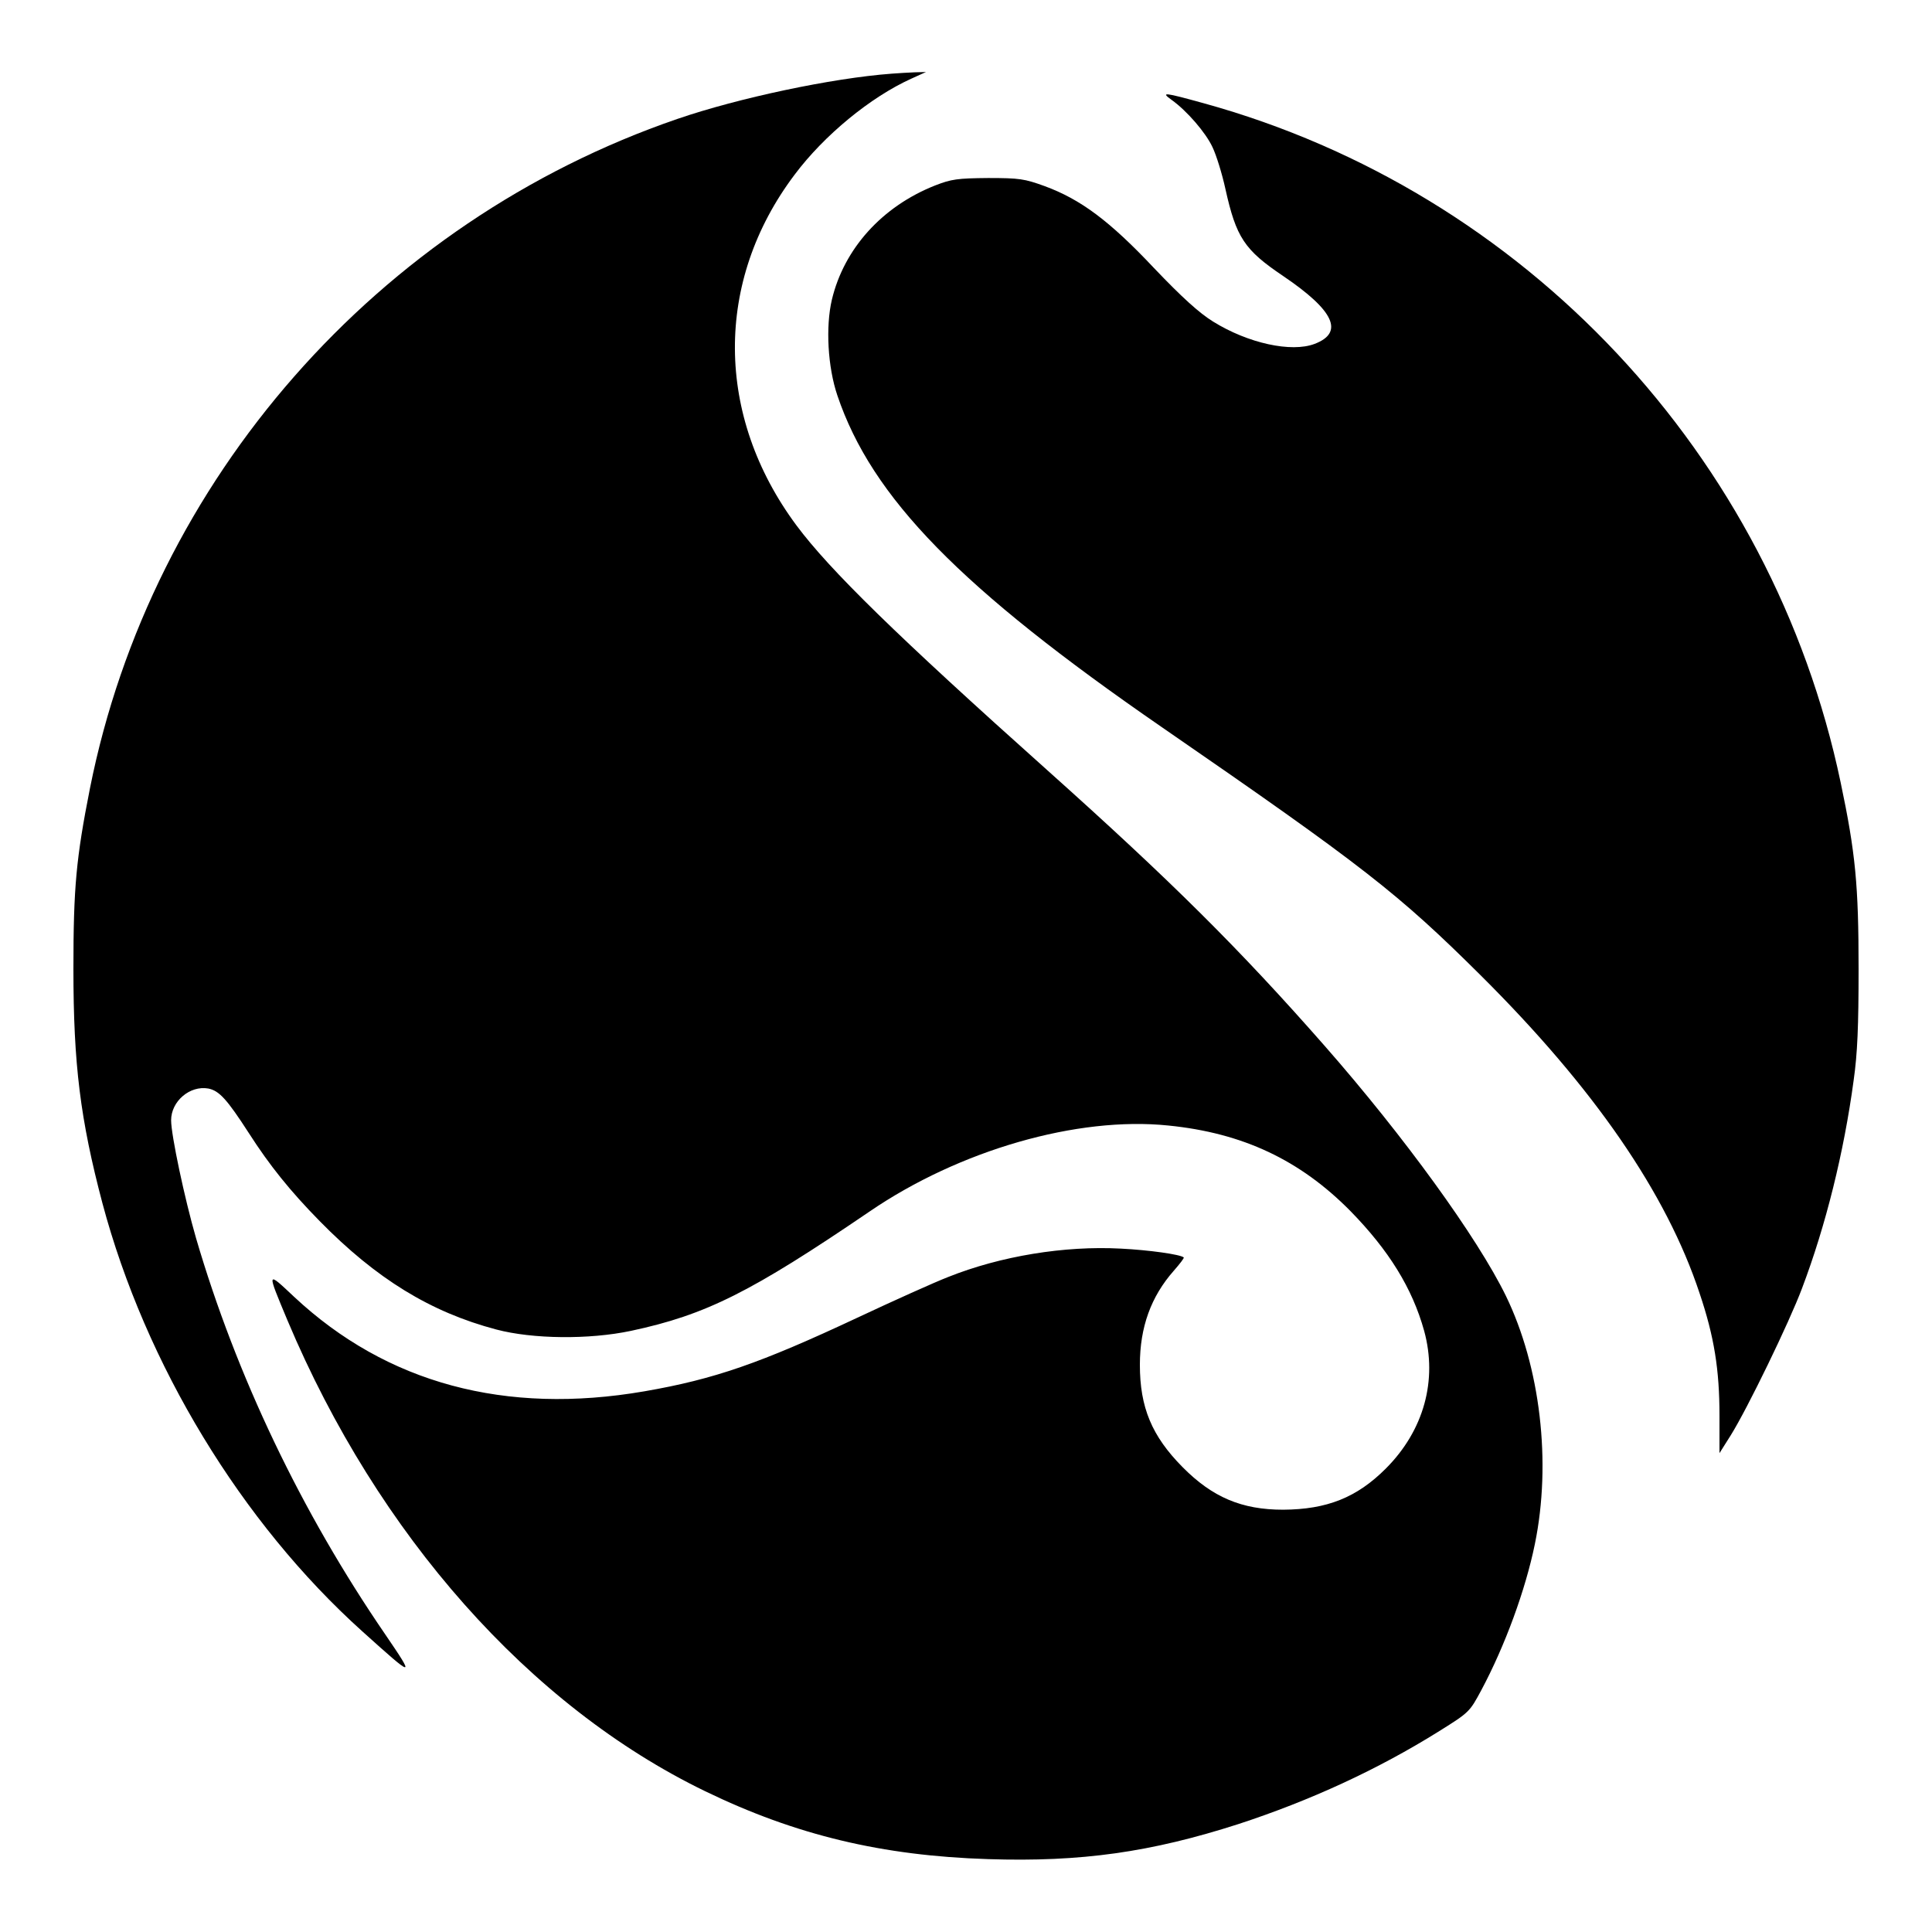
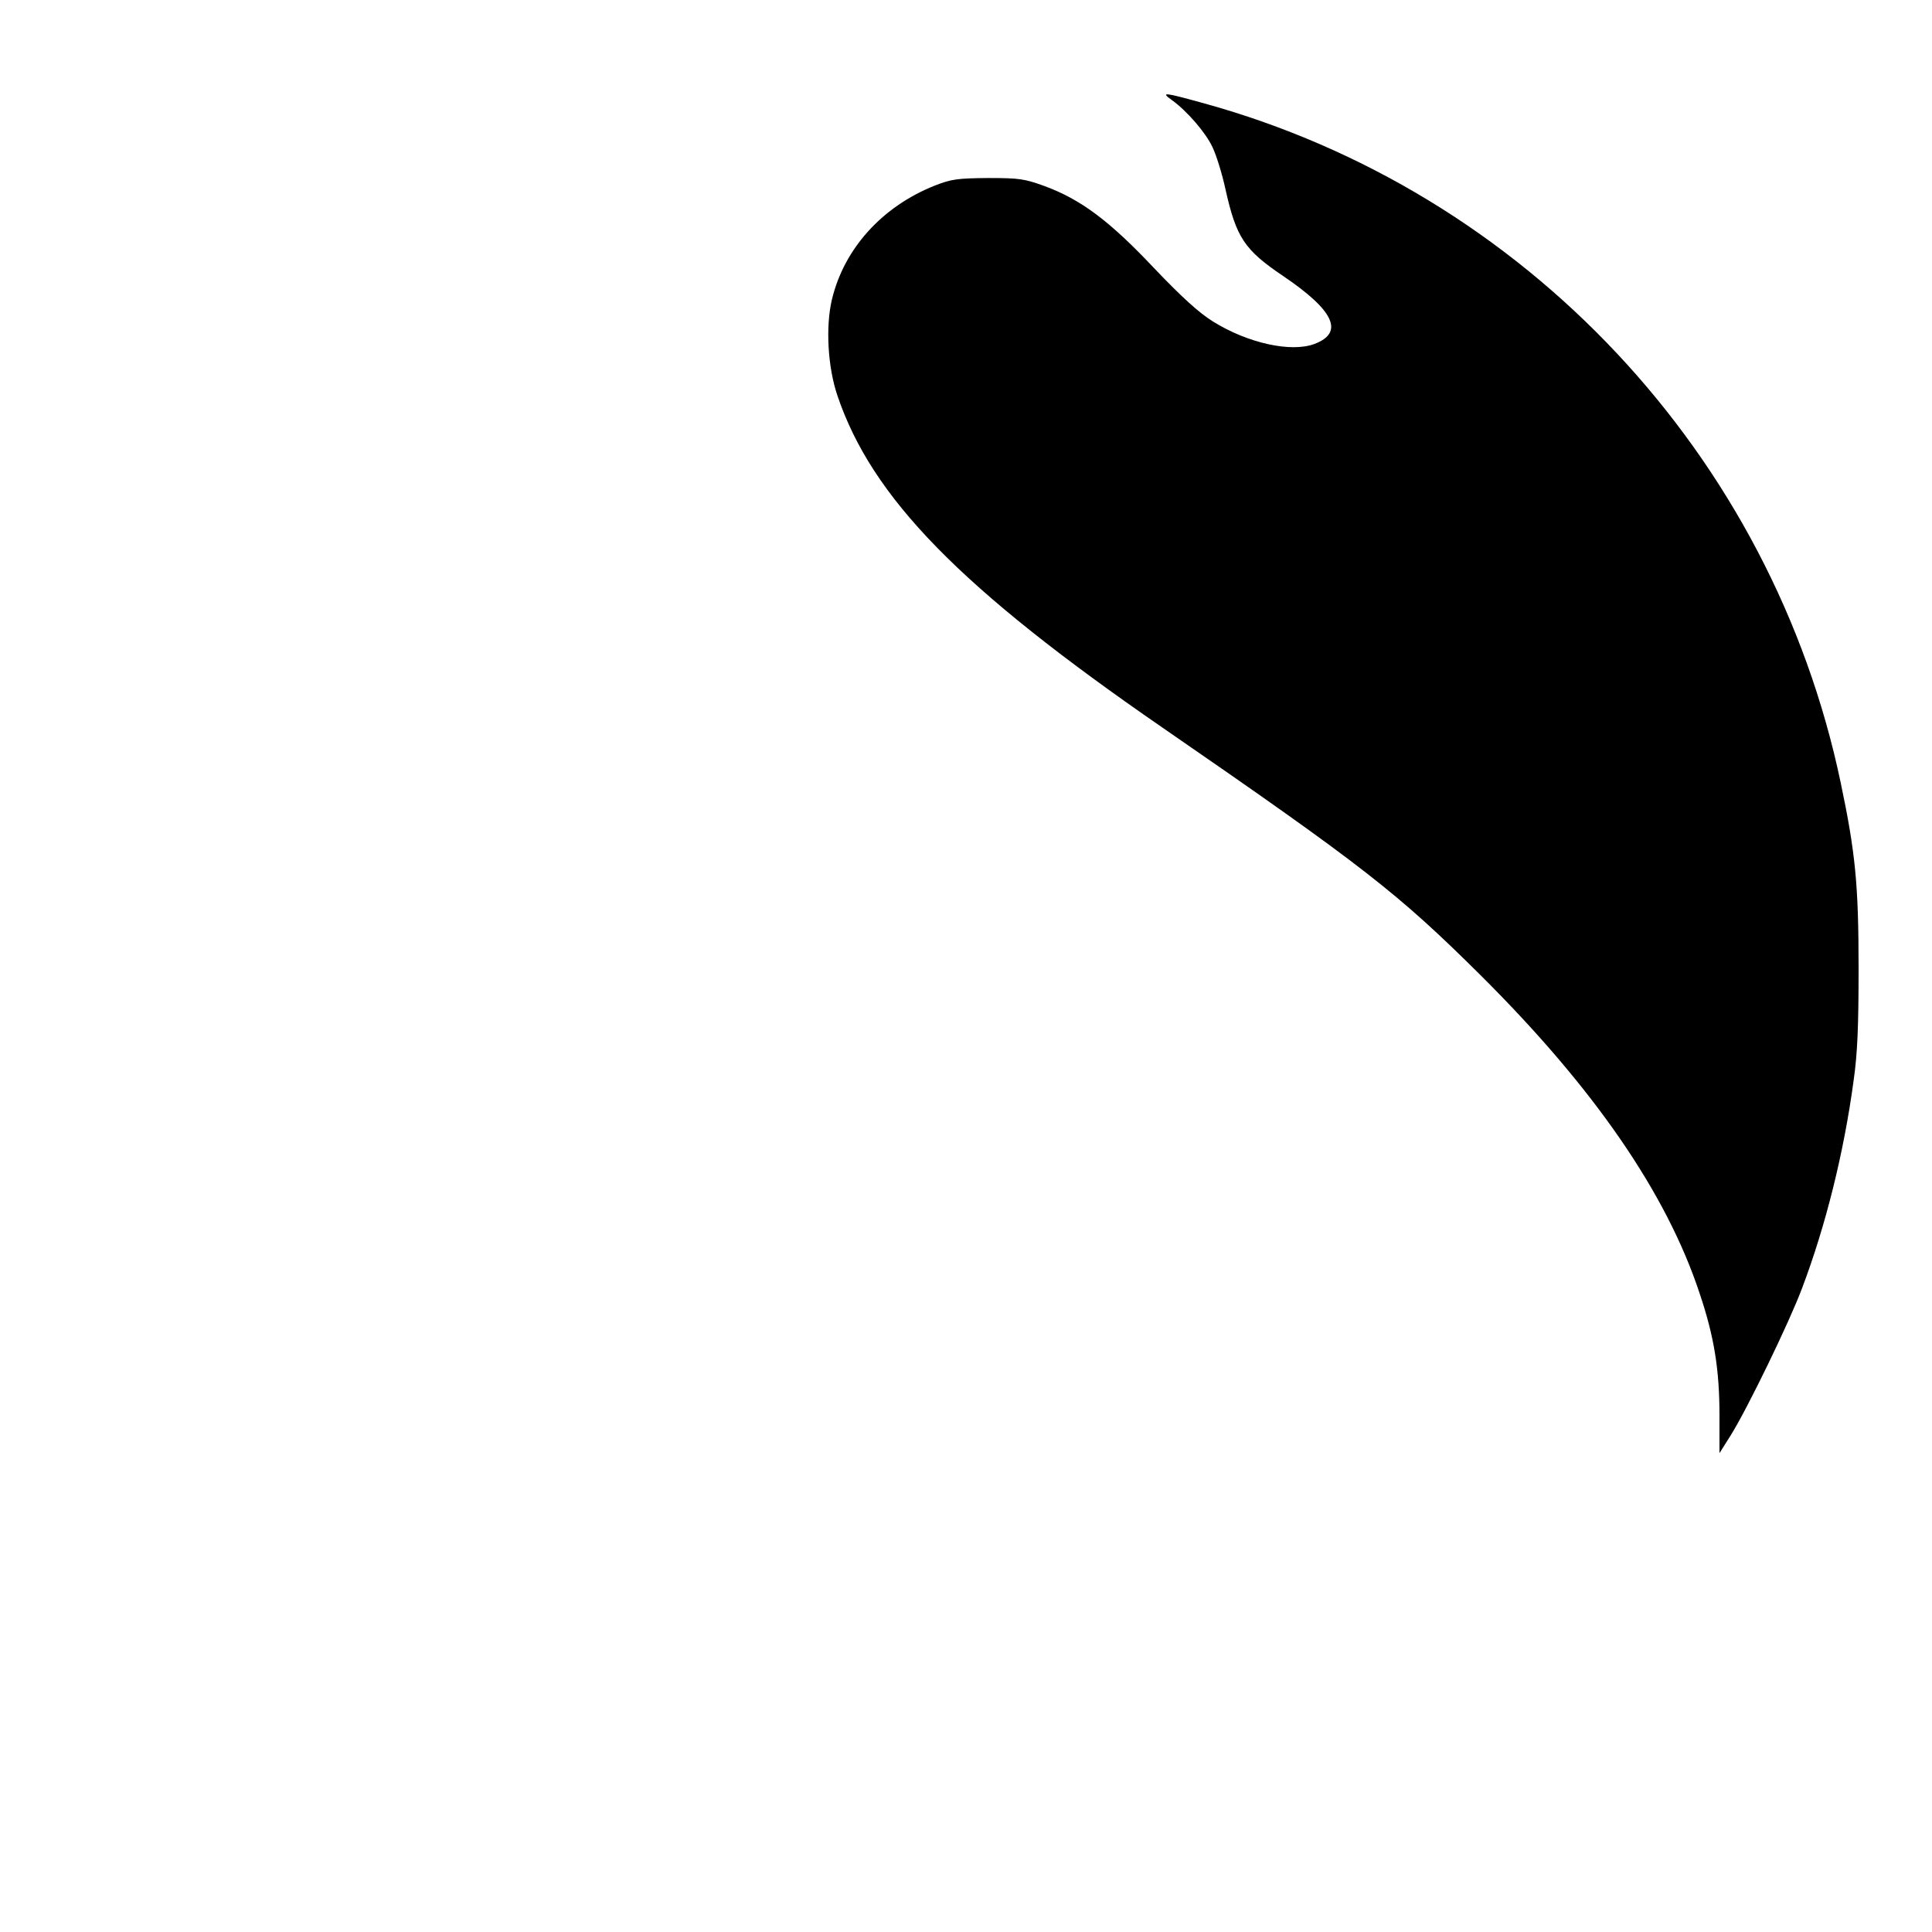
<svg xmlns="http://www.w3.org/2000/svg" version="1.0" width="700pt" height="700pt" viewBox="0 0 700 700" preserveAspectRatio="xMidYMid meet">
  <g transform="translate(0,700) scale(0.1,-0.1)" fill="#000000" stroke="none">
-     <path d="M3230 6733 c-215 -16 -555 -88 -776 -164 -1086 -373 -1905 -1306 -2128 -2425 -50 -253 -60 -359 -60 -654 0 -347 25 -546 105 -849 156 -585 504 -1158 942 -1552 190 -171 192 -171 83 -11 -305 445 -540 938 -686 1437 -41 142 -90 372 -90 426 0 69 68 127 135 115 39 -8 67 -38 147 -162 75 -117 150 -210 256 -318 206 -210 402 -330 640 -393 132 -35 337 -37 488 -5 272 58 435 140 864 432 326 223 754 346 1083 312 270 -27 477 -125 659 -309 140 -143 225 -280 268 -435 49 -179 -1 -361 -139 -499 -105 -105 -213 -148 -372 -149 -150 0 -256 45 -364 154 -112 113 -155 217 -155 371 0 136 40 247 123 341 22 25 38 46 36 48 -12 11 -127 27 -228 32 -204 11 -436 -27 -626 -103 -49 -19 -198 -86 -330 -148 -350 -164 -516 -222 -770 -266 -504 -87 -934 29 -1269 342 -101 95 -100 96 -24 -86 327 -776 877 -1397 1513 -1705 328 -159 641 -234 1025 -246 337 -11 590 25 907 127 260 85 504 197 728 337 109 68 110 70 152 148 86 161 160 363 194 529 61 296 20 643 -105 900 -103 211 -369 578 -656 905 -309 352 -558 599 -1005 999 -546 488 -789 726 -909 887 -295 397 -298 885 -7 1271 107 143 275 281 423 348 l53 24 -40 -1 c-22 -1 -60 -3 -85 -5z" />
    <path d="M4245 6638 c55 -39 124 -119 148 -171 14 -29 35 -97 47 -152 39 -175 68 -220 209 -315 185 -125 222 -205 114 -246 -84 -32 -241 2 -368 81 -50 31 -112 87 -214 194 -161 171 -266 249 -397 297 -72 26 -90 29 -204 29 -111 -1 -133 -4 -192 -27 -192 -76 -330 -229 -374 -414 -23 -98 -15 -244 20 -347 125 -370 445 -698 1176 -1202 731 -504 856 -602 1156 -900 410 -408 672 -788 792 -1151 53 -157 72 -277 72 -443 l0 -136 41 65 c60 96 212 409 258 532 86 227 152 493 187 753 14 98 18 197 18 405 0 302 -11 419 -65 675 -249 1186 -1144 2140 -2308 2461 -145 40 -156 41 -116 12z" />
  </g>
</svg>